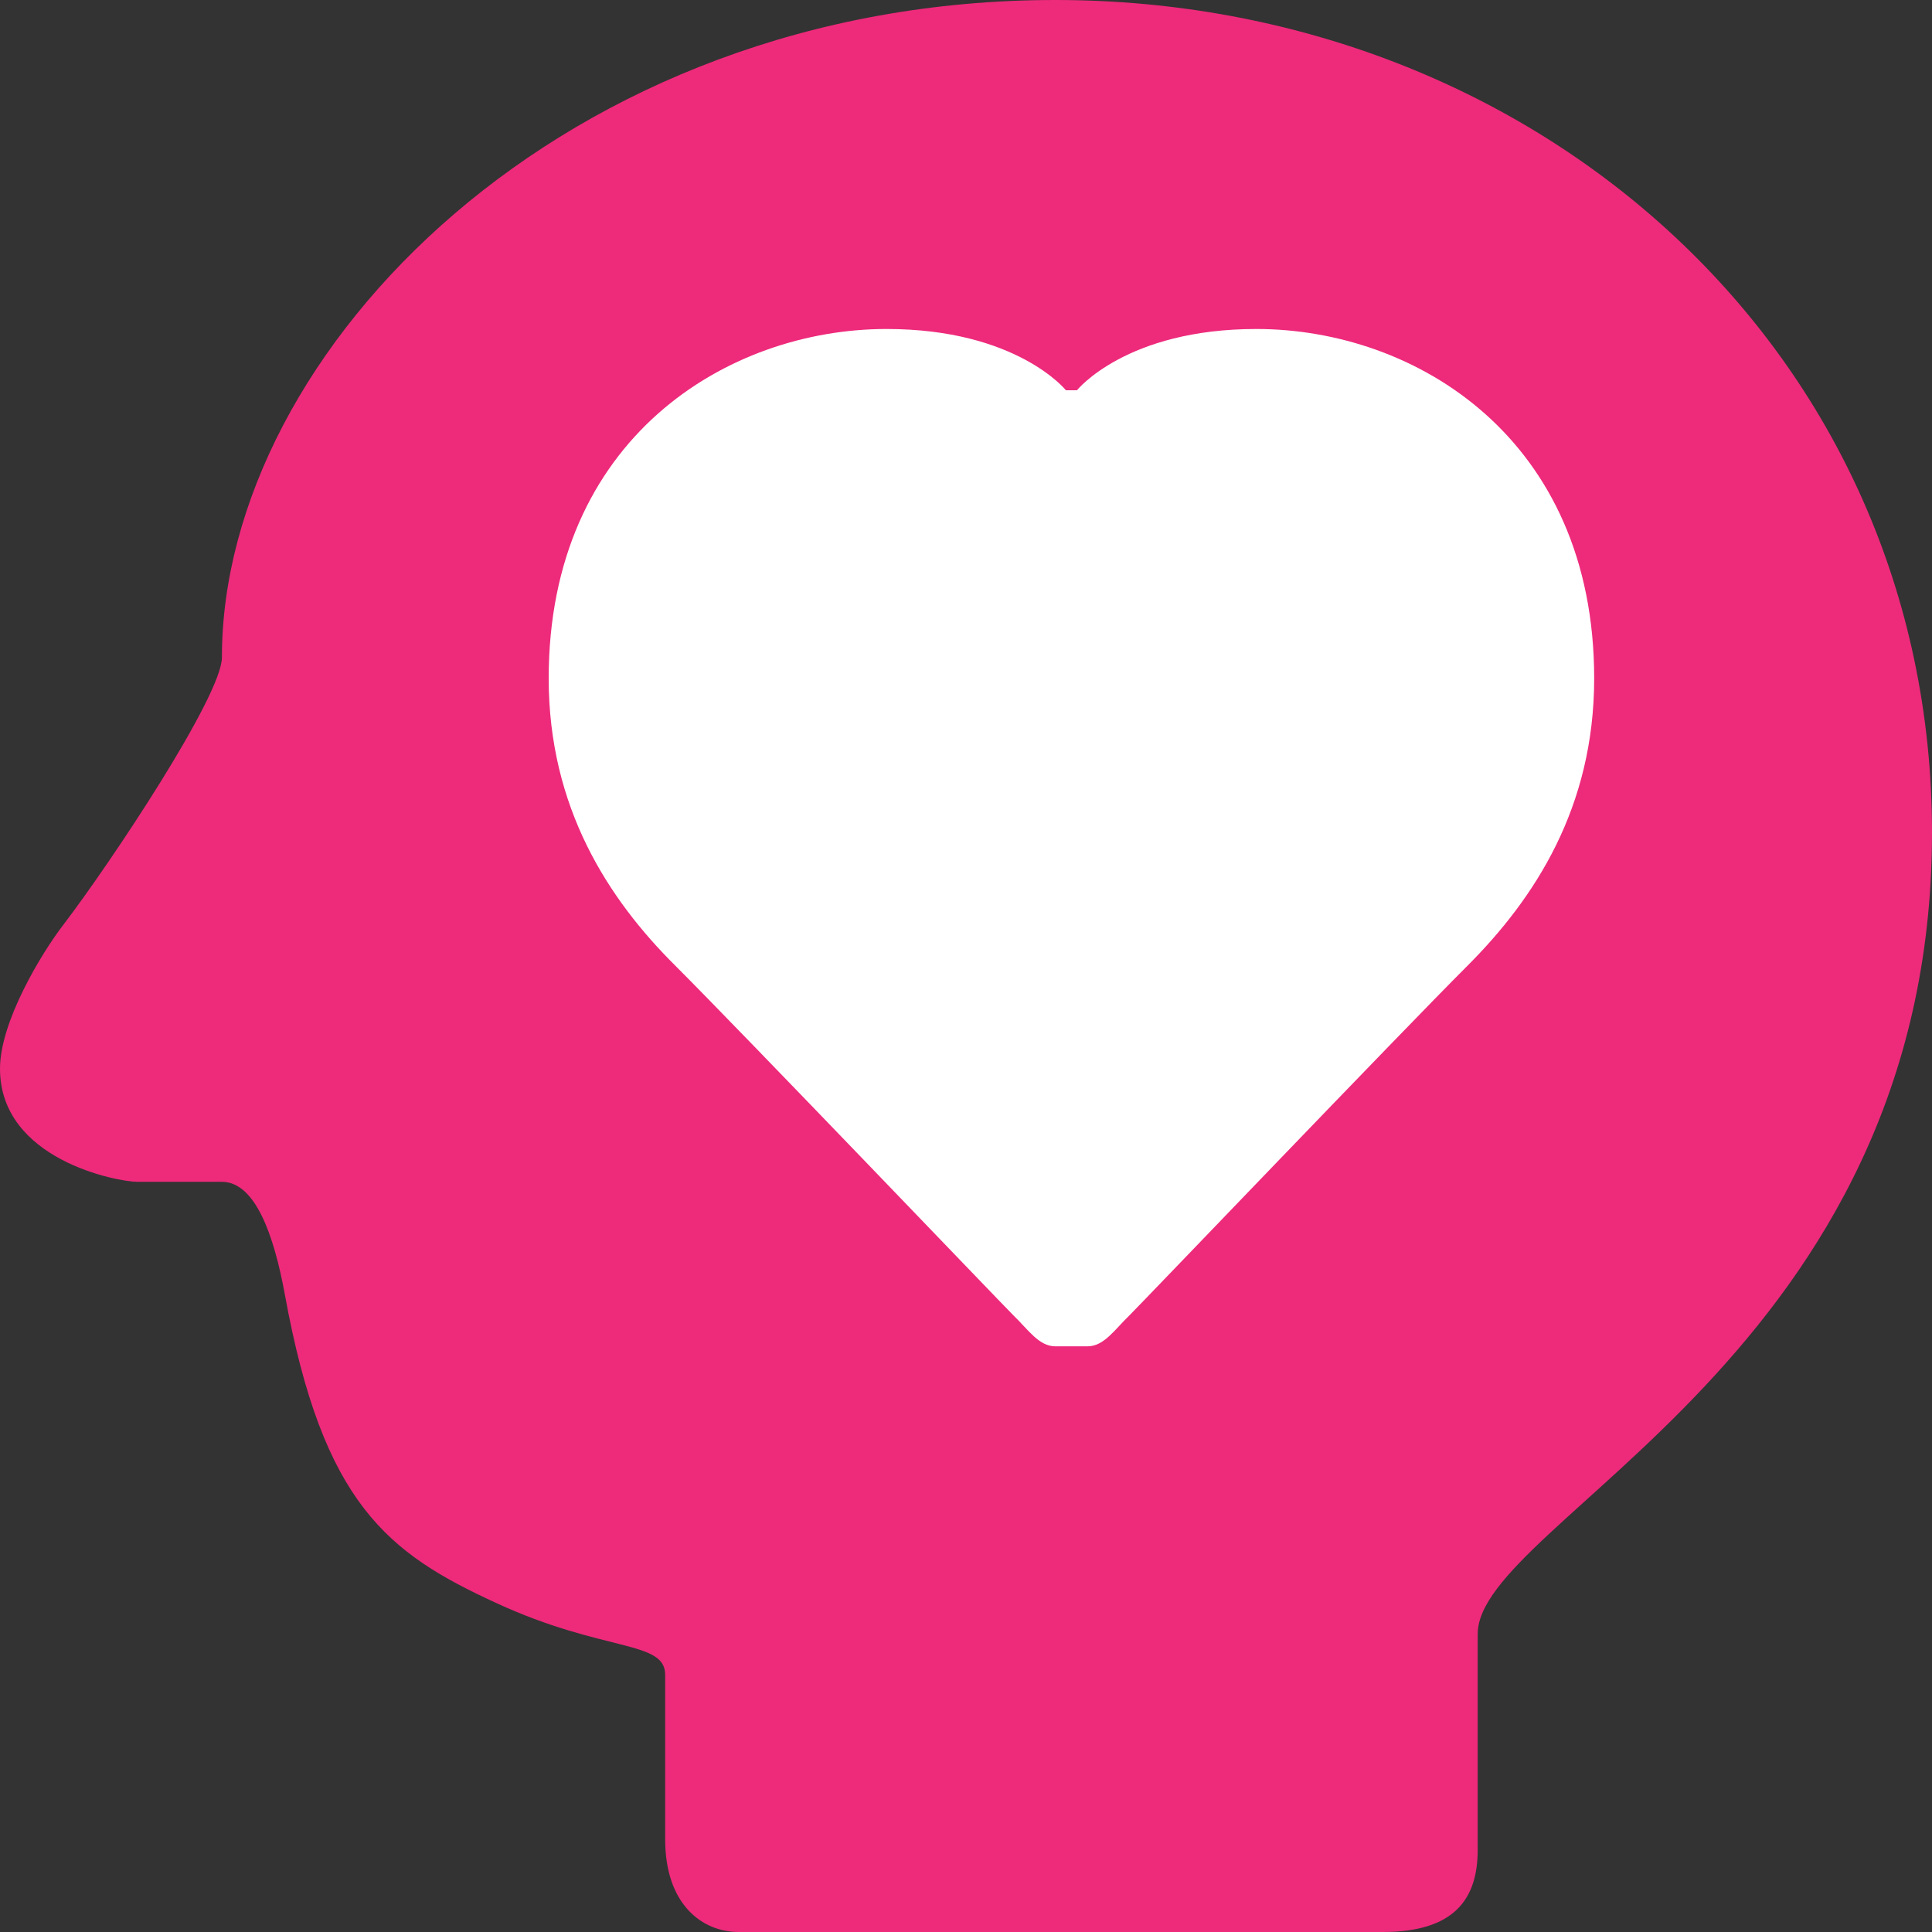
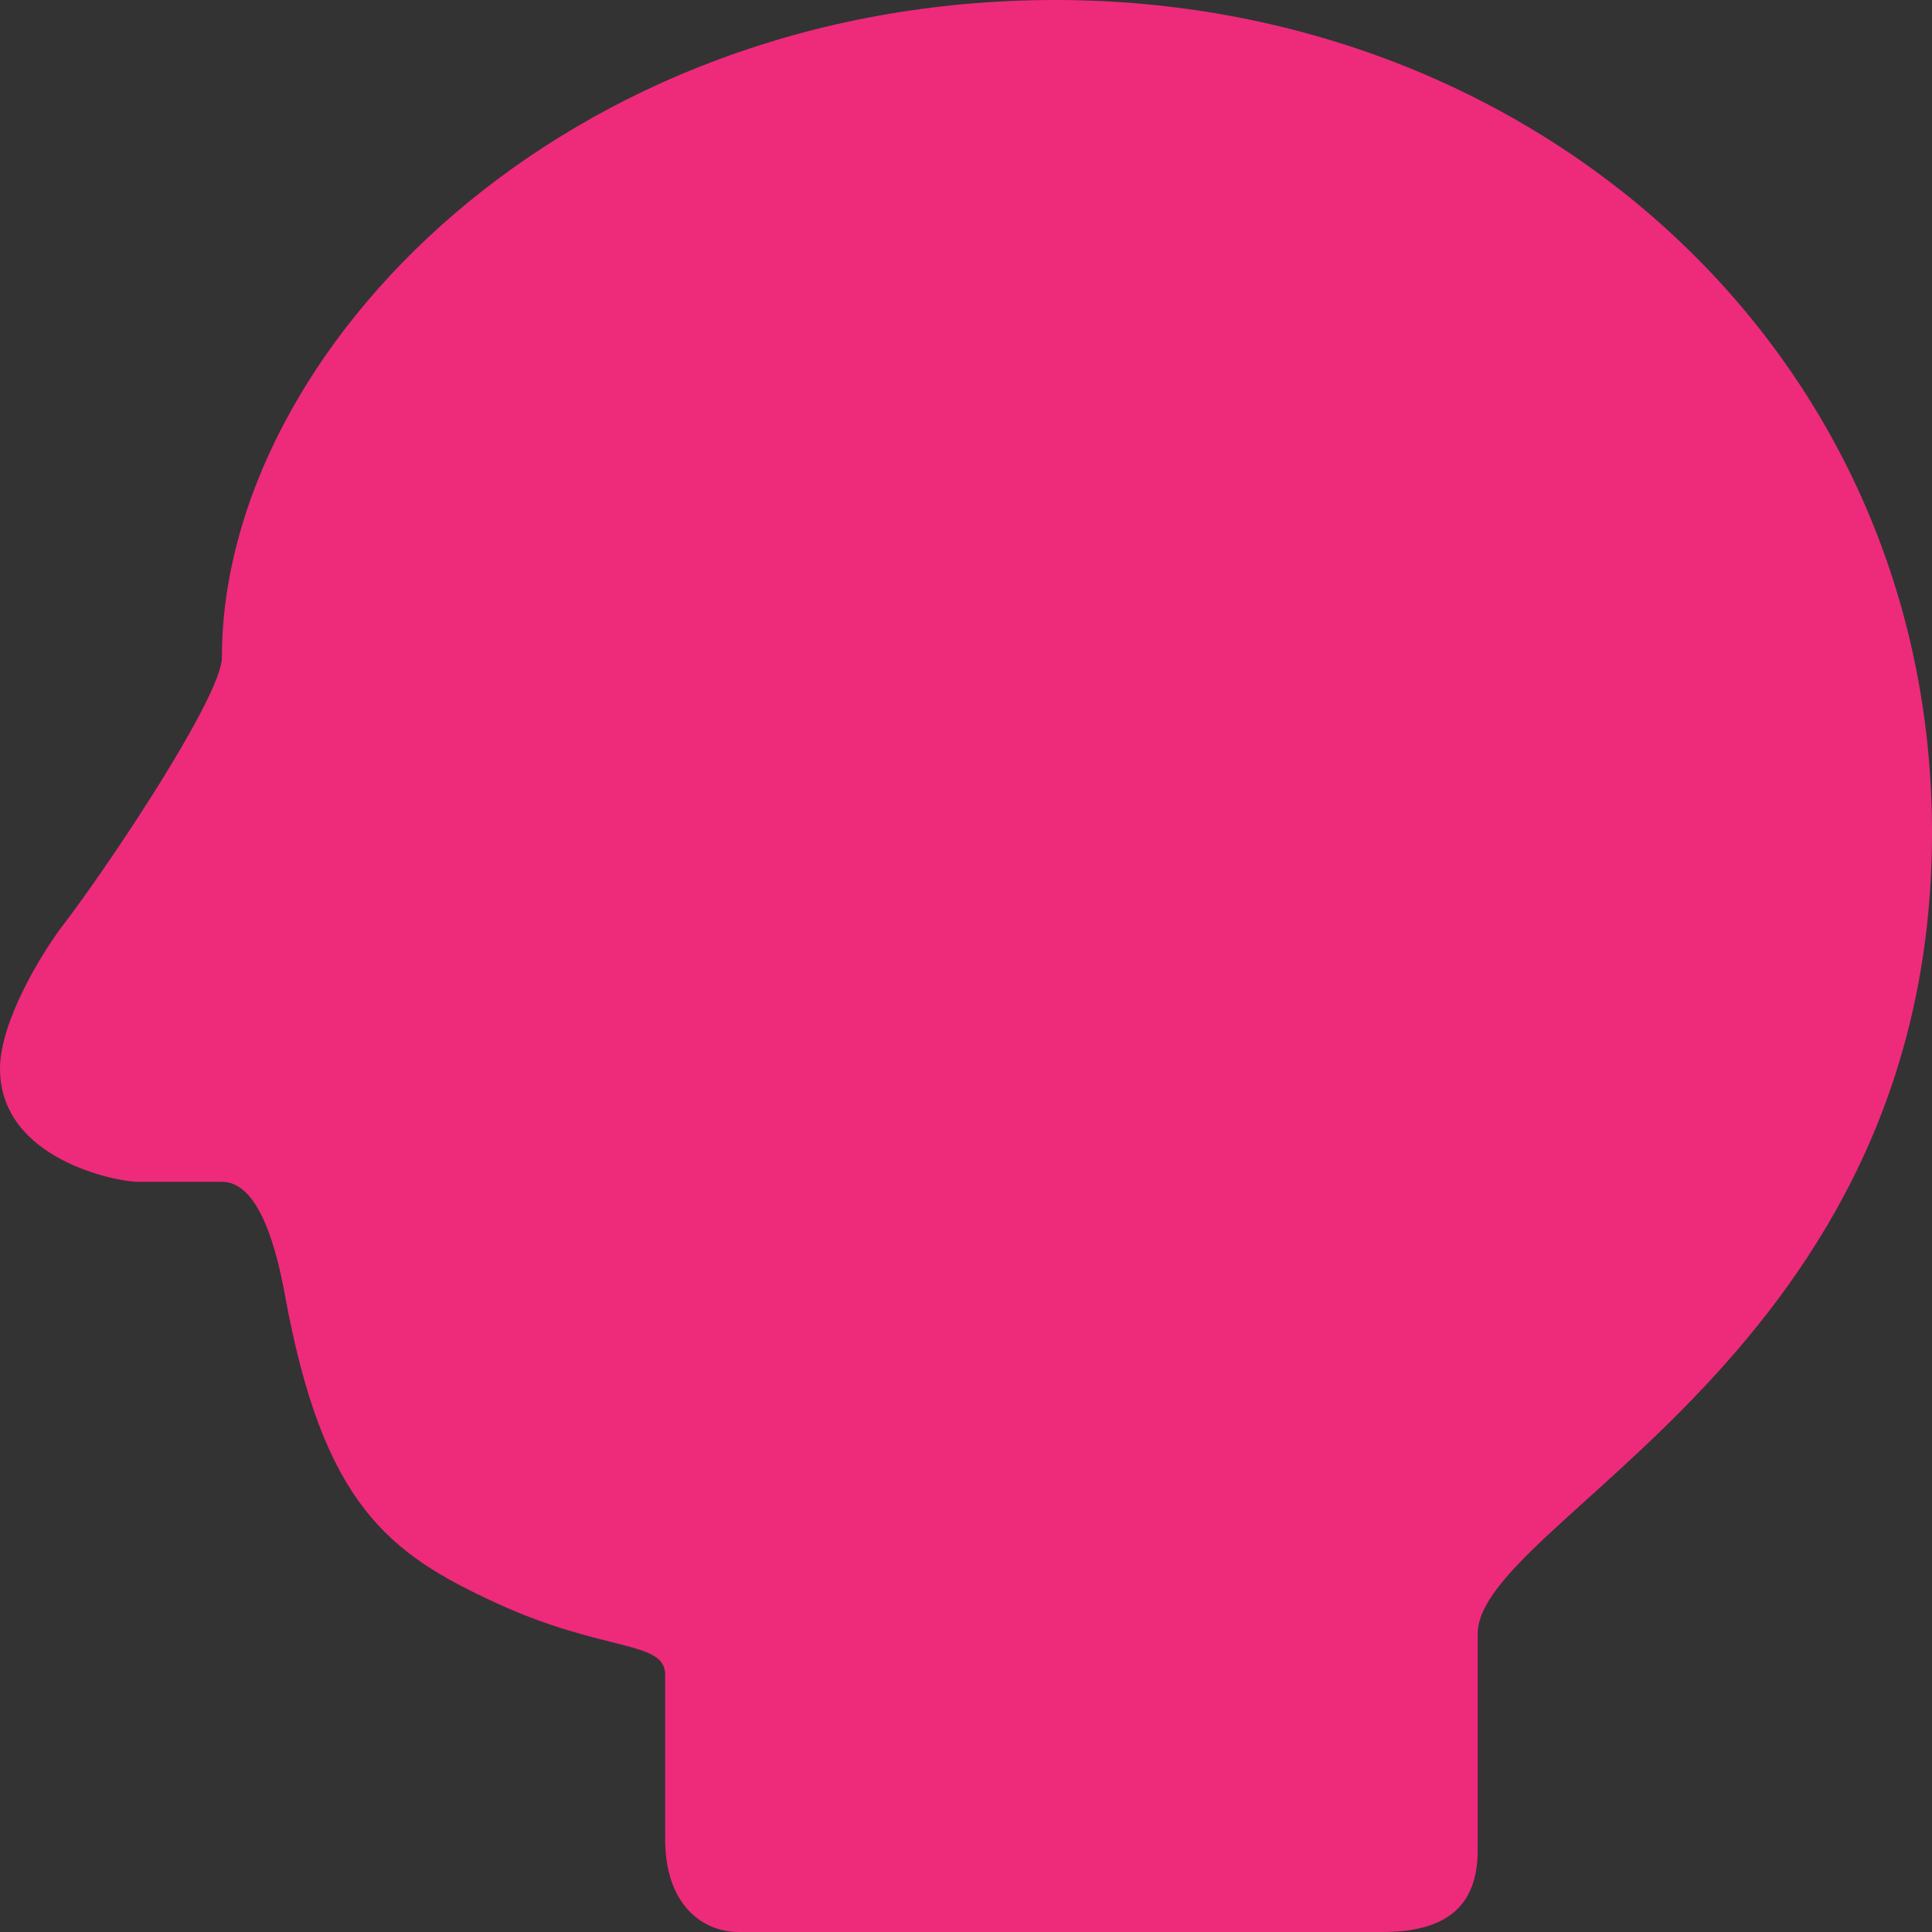
<svg xmlns="http://www.w3.org/2000/svg" version="1.2" viewBox="0 0 350 350" width="350" height="350">
  <rect x="0" y="0" width="350" height="350" fill="#333333" stroke="none" />
  <style>.a{fill:#ee2a7b}.b{fill:#fff}</style>
  <path fill-rule="evenodd" class="a" d="m40.2 214.1h-15.3c-3.6 0-24.9-4-24.9-20.5 0-8.5 7.5-20.9 11.5-26.1 8.7-11.4 28.7-41.5 28.7-48.4 0-55.6 62.1-119.1 151-119.1 87.5 0 158.8 64.1 158.8 150.8 0 94.4-82.3 124.7-82.3 145.2v39.1c0 8.9-4.2 14.9-17.2 14.9h-116.7c-6.5 0-13.3-4.9-13.3-16.8v-29.8c0-6.3-11.1-4-30.6-13-19.6-9-31.4-17.9-38.3-55.9-2-10.9-5.4-20.4-11.4-20.4z" />
-   <path fill-rule="evenodd" class="b" d="m193.1 70.7c0 0-8.9-11.1-32.5-11.1-28.8 0-61.2 19.8-61.2 63.3 0 23.4 10.8 40 23 52.1 12.1 12.1 58.5 60.6 61.2 63.3 2.7 2.6 4.6 5.6 7.6 5.6h5.8c3 0 4.9-3 7.6-5.6 2.7-2.7 49.1-51.2 61.2-63.3 12.2-12.2 23-28.7 23-52.1 0-43.5-32.4-63.3-61.2-63.3-23.6 0-32.5 11.1-32.5 11.1z" />
</svg>